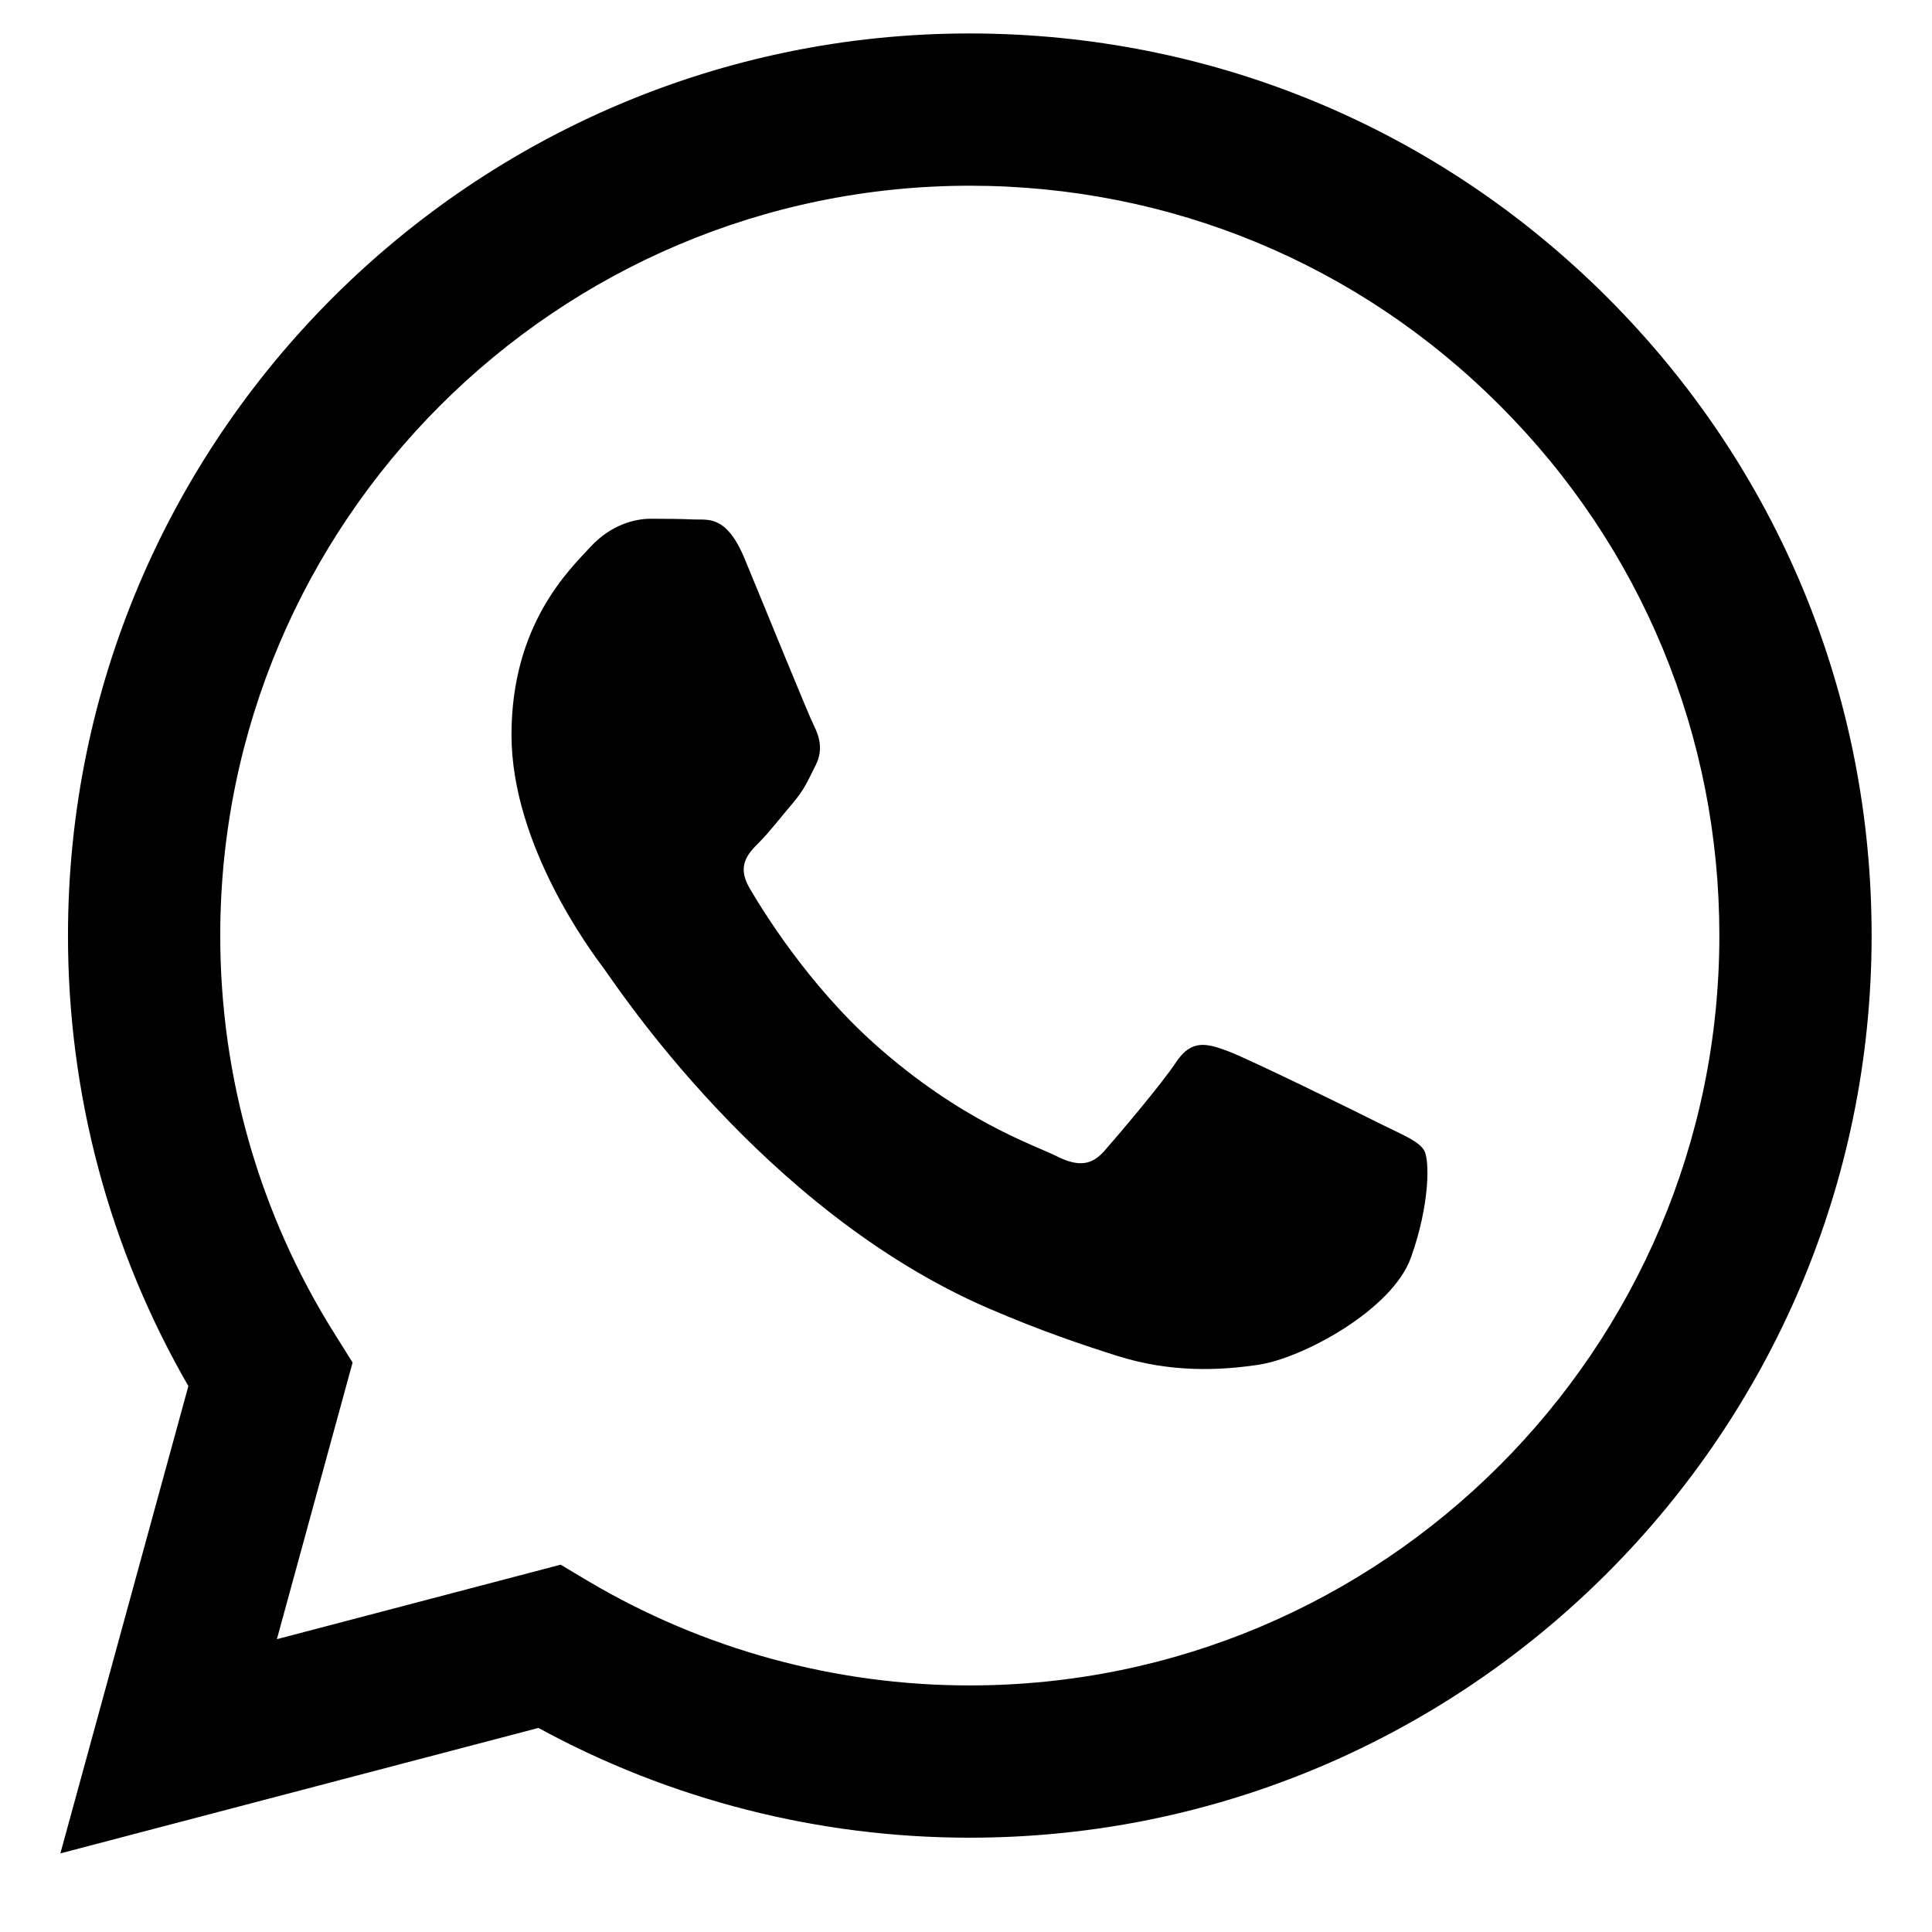
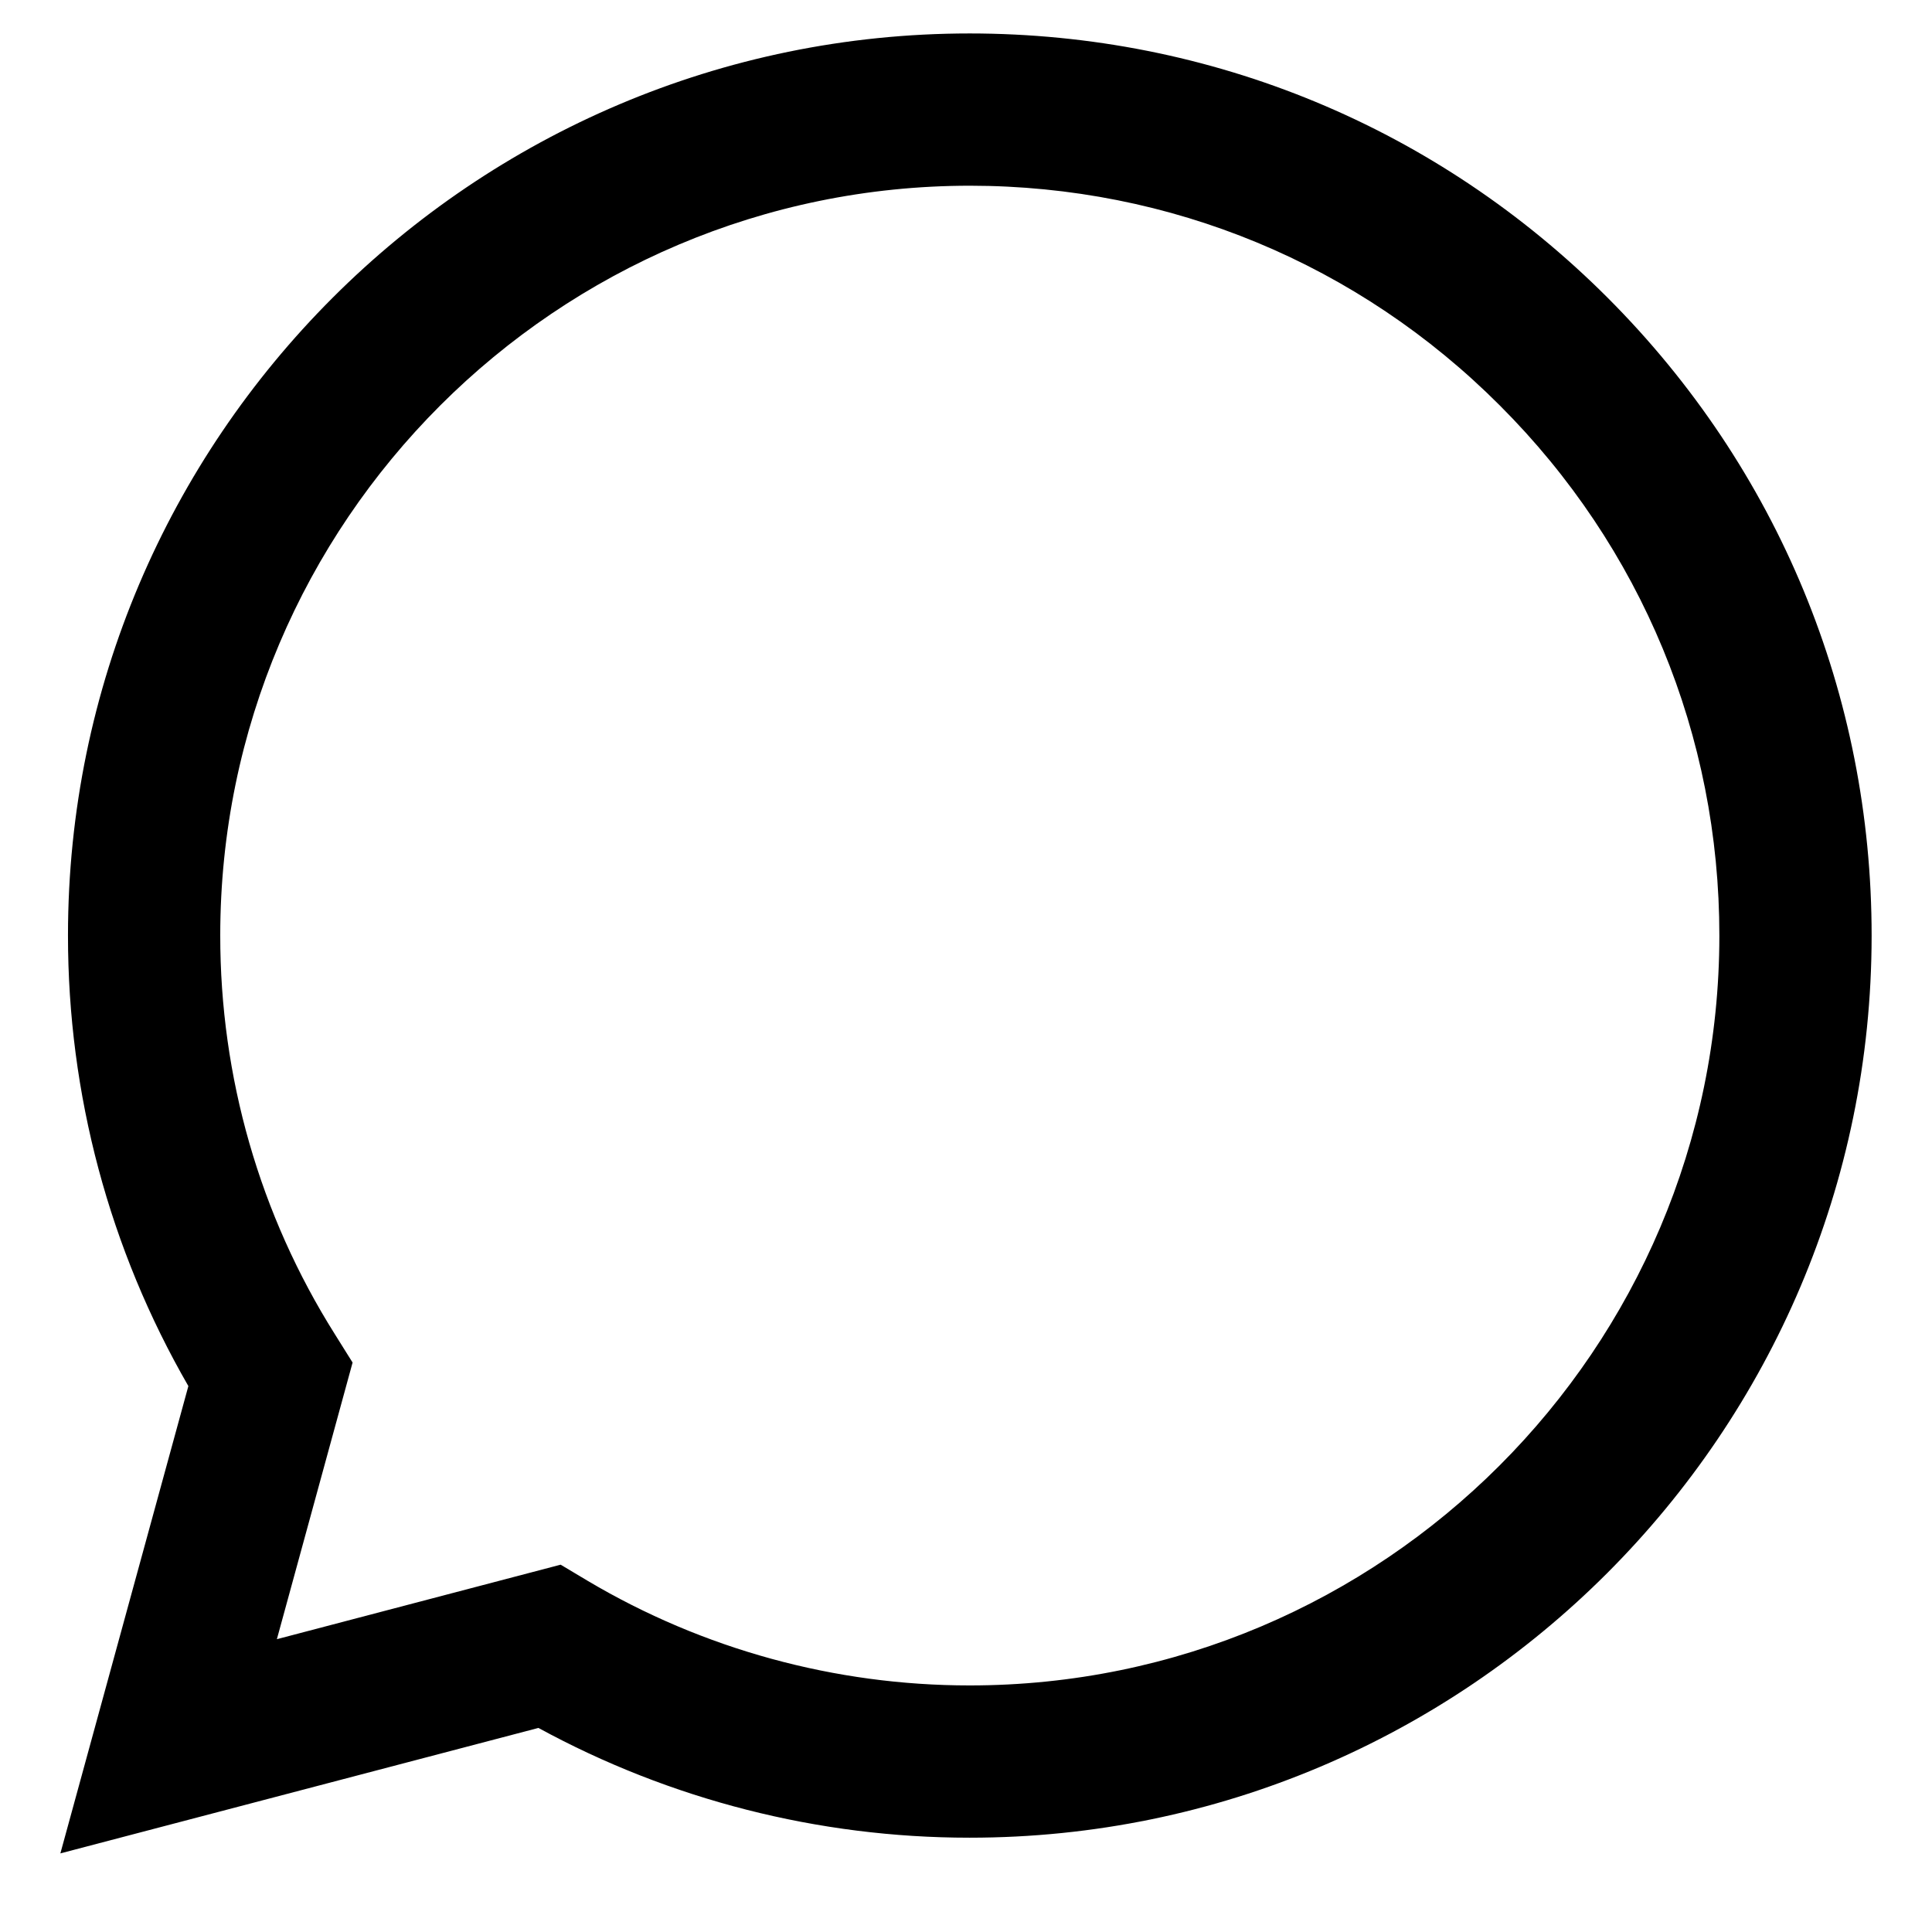
<svg xmlns="http://www.w3.org/2000/svg" width="16" height="16" viewBox="0 0 16 16" fill="currentColor">
  <path fill-rule="evenodd" clip-rule="evenodd" d="M13.315 2.467C11.904 1.055 10.029 0.278 8.031 0.277C3.915 0.277 0.564 3.627 0.563 7.745C0.562 9.061 0.906 10.346 1.56 11.479L0.5 15.349L4.459 14.31C5.55 14.905 6.778 15.219 8.028 15.219H8.031C8.031 15.219 8.032 15.219 8.031 15.219C12.148 15.219 15.498 11.869 15.5 7.751C15.501 5.755 14.725 3.879 13.315 2.467ZM8.031 13.958H8.029C6.915 13.958 5.822 13.658 4.869 13.093L4.643 12.958L2.293 13.575L2.92 11.284L2.773 11.049C2.151 10.061 1.823 8.918 1.824 7.745C1.825 4.323 4.61 1.538 8.034 1.538C9.692 1.539 11.251 2.185 12.422 3.359C13.595 4.532 14.24 6.092 14.239 7.75C14.238 11.173 11.453 13.958 8.031 13.958Z" fill="currentColor" />
-   <path fill-rule="evenodd" clip-rule="evenodd" d="M11.436 9.309C11.25 9.215 10.332 8.764 10.161 8.702C9.99 8.639 9.866 8.608 9.741 8.795C9.617 8.982 9.259 9.402 9.15 9.527C9.042 9.651 8.933 9.667 8.746 9.573C8.559 9.48 7.958 9.283 7.245 8.647C6.691 8.152 6.316 7.541 6.207 7.354C6.098 7.168 6.196 7.067 6.289 6.974C6.373 6.89 6.476 6.756 6.569 6.647C6.662 6.538 6.693 6.46 6.756 6.335C6.818 6.211 6.787 6.102 6.74 6.008C6.693 5.915 6.32 4.996 6.165 4.623C6.013 4.259 5.859 4.308 5.745 4.302C5.636 4.297 5.512 4.296 5.387 4.296C5.263 4.296 5.061 4.343 4.89 4.529C4.718 4.716 4.236 5.168 4.236 6.086C4.236 7.005 4.905 7.892 4.998 8.017C5.092 8.141 6.314 10.026 8.186 10.835C8.631 11.027 8.979 11.142 9.25 11.228C9.697 11.37 10.104 11.35 10.425 11.302C10.784 11.248 11.53 10.85 11.685 10.414C11.841 9.978 11.841 9.605 11.794 9.527C11.747 9.449 11.623 9.402 11.436 9.309Z" fill="currentColor" />
</svg>